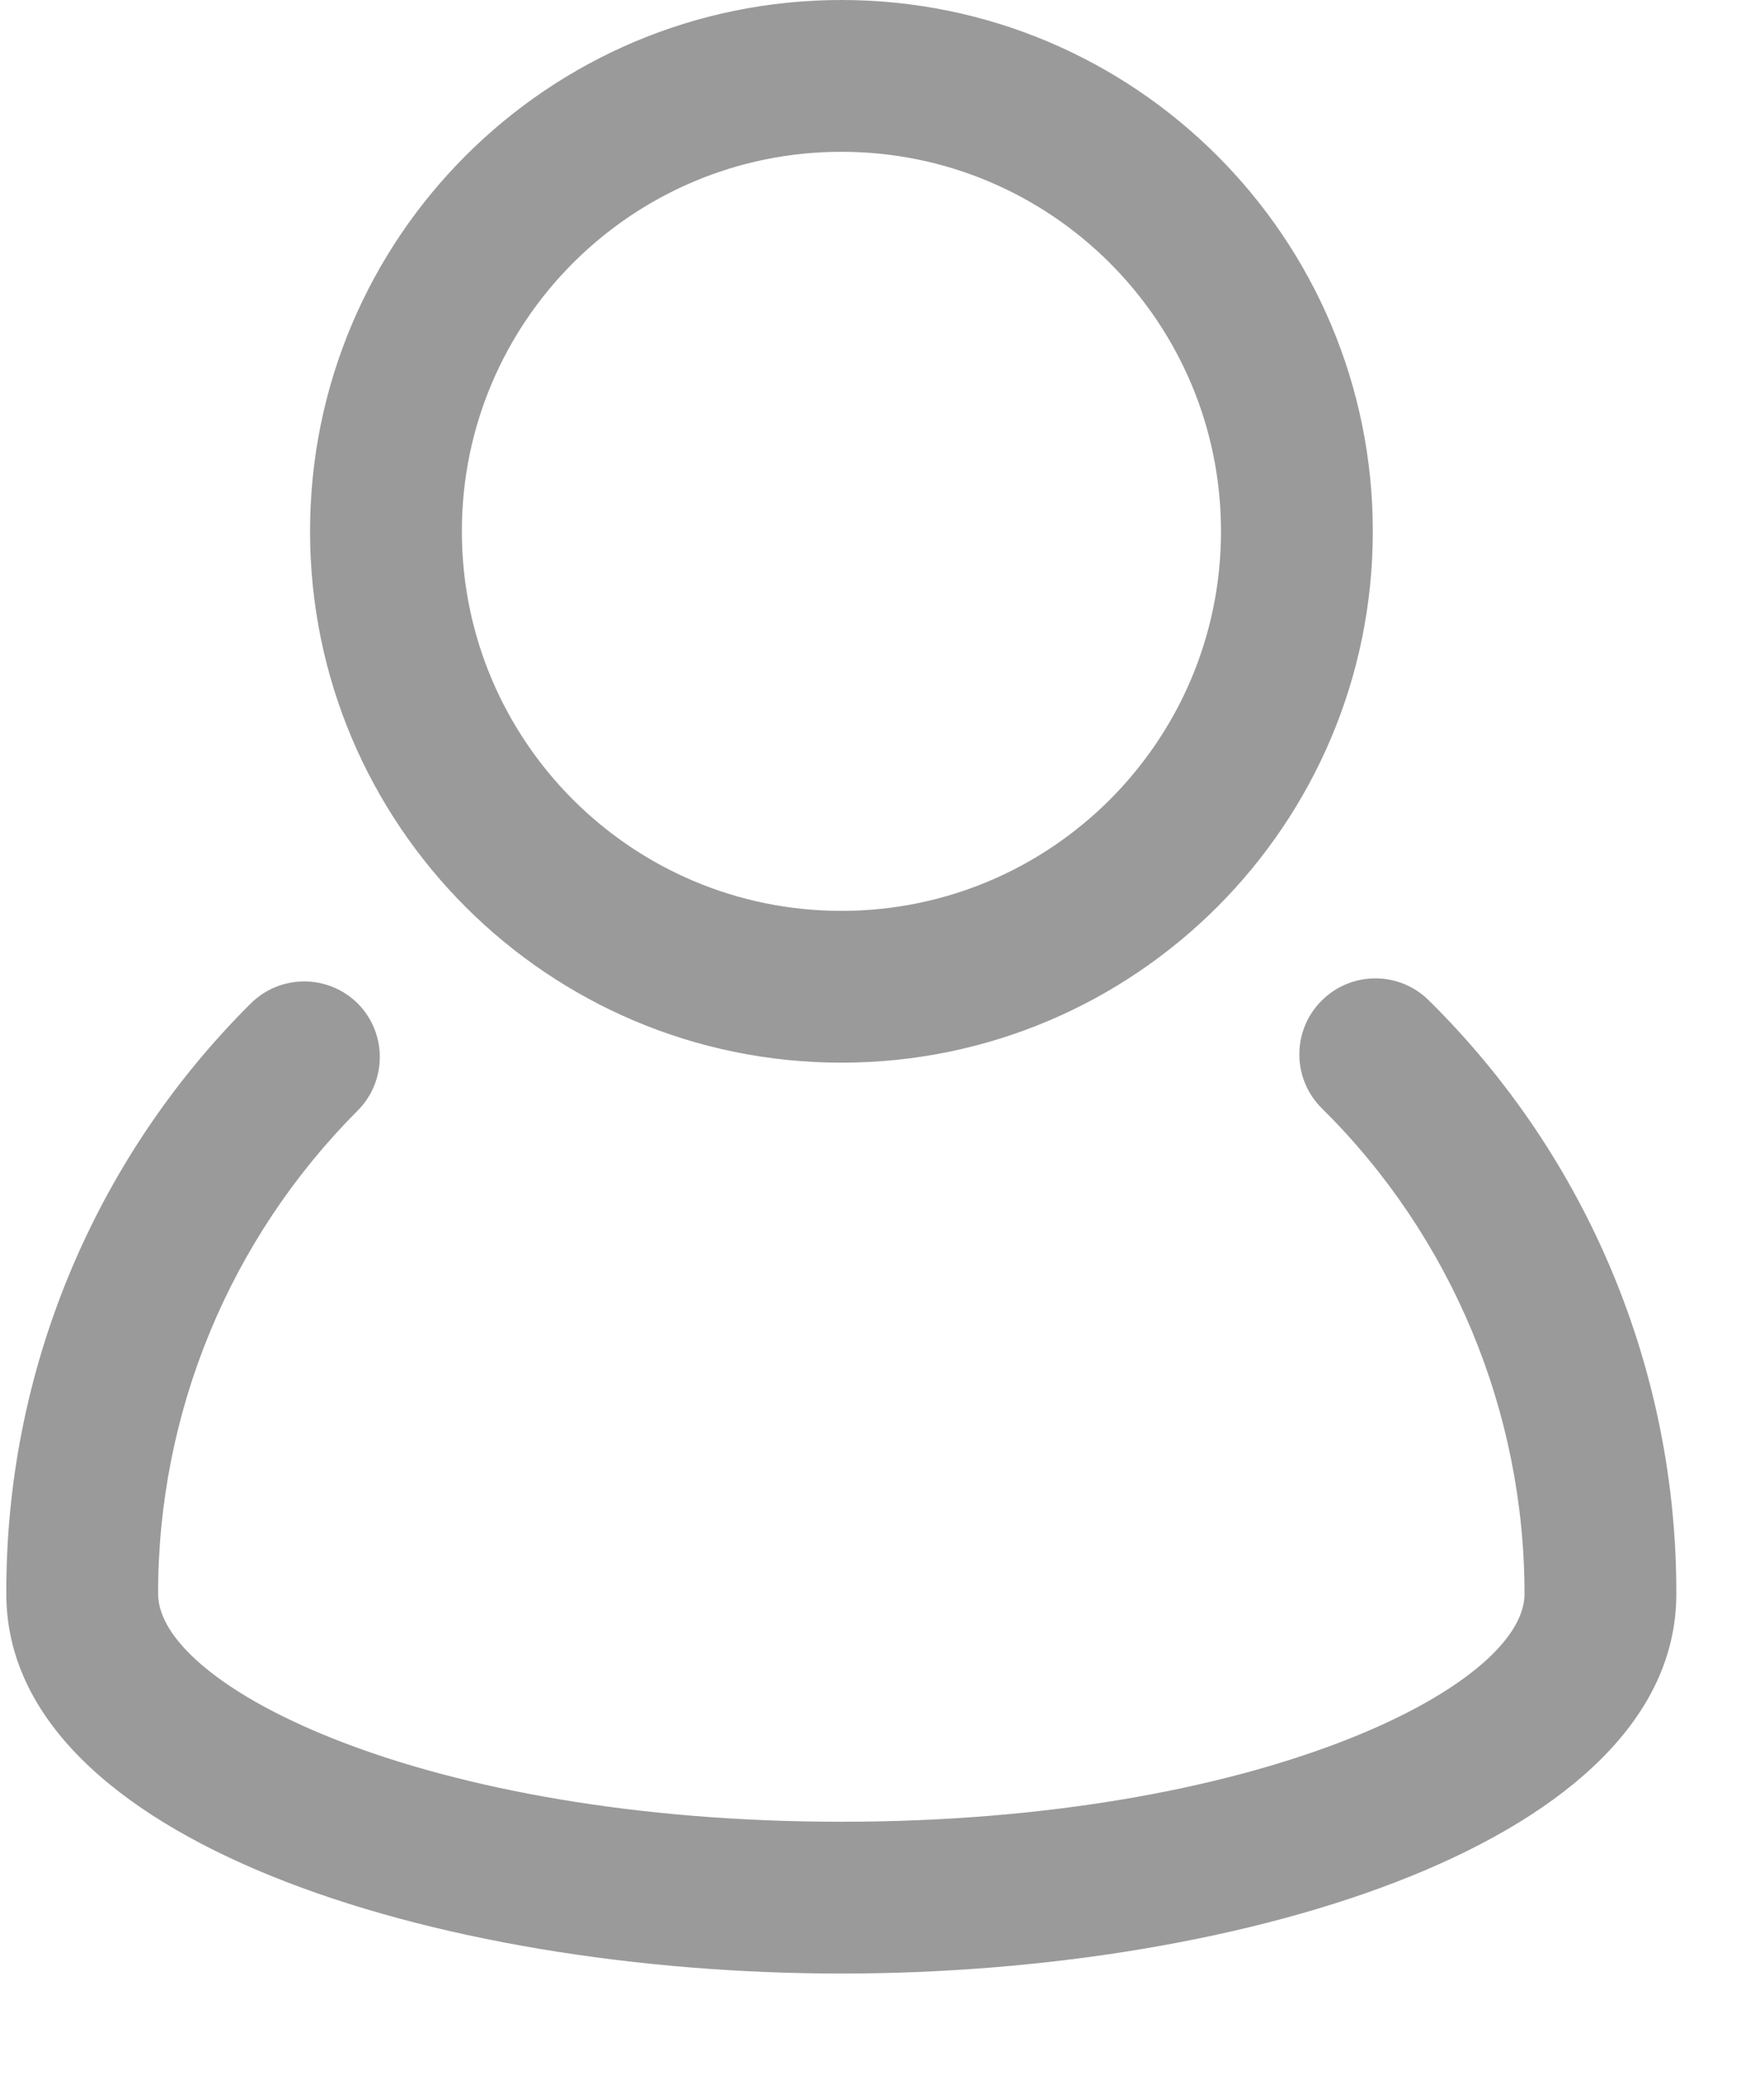
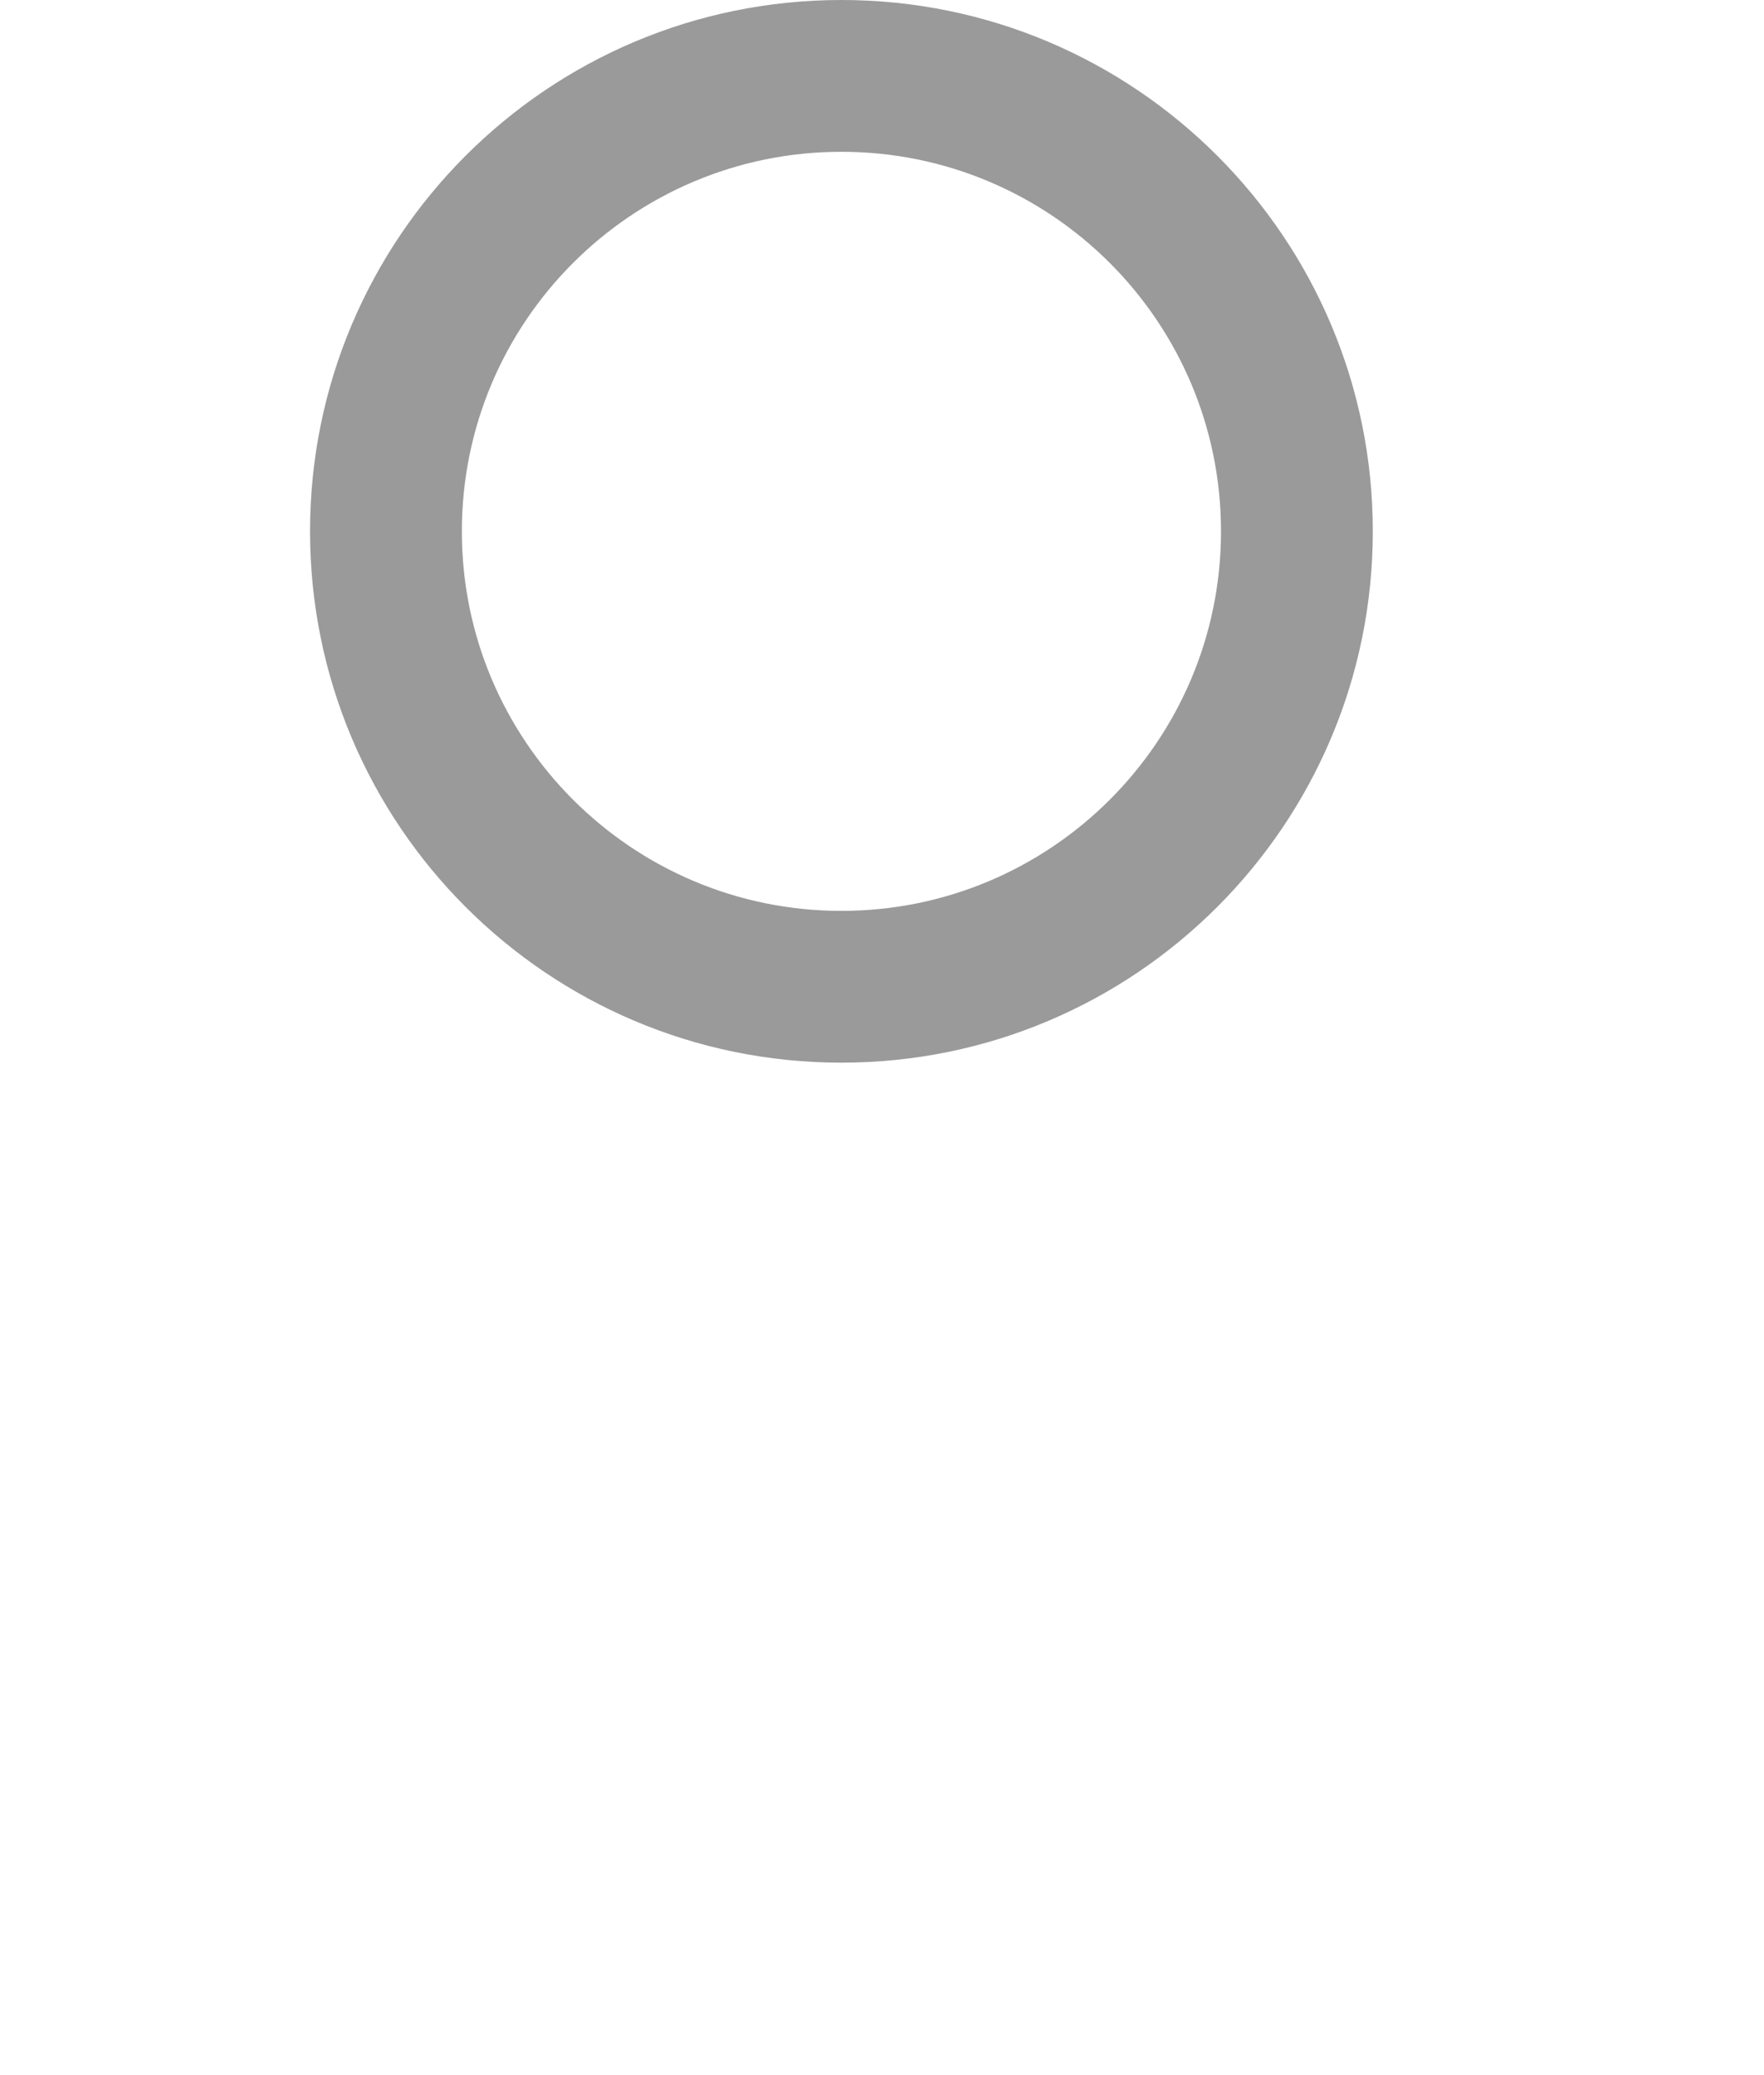
<svg xmlns="http://www.w3.org/2000/svg" width="17" height="20" viewBox="0 0 17 20" fill="none">
-   <path d="M13.77 9.642C13.483 9.357 13.02 9.359 12.735 9.646C12.45 9.933 12.451 10.396 12.738 10.681C13.989 11.918 14.692 13.604 14.692 15.363C14.692 16.256 12.124 17.558 8.108 17.558C4.091 17.558 1.524 16.256 1.524 15.363C1.521 13.616 2.213 11.94 3.448 10.703C3.731 10.418 3.731 9.957 3.448 9.672C3.162 9.388 2.702 9.388 2.416 9.672C0.902 11.178 0.053 13.227 0.061 15.363C0.061 17.741 4.208 19.021 8.108 19.021C12.007 19.021 16.155 17.741 16.155 15.363C16.16 13.213 15.301 11.152 13.77 9.642Z" fill="#9A9A9A" />
  <path d="M8.109 10.242C10.937 10.242 13.23 7.949 13.23 5.121C13.23 2.293 10.937 0 8.109 0C5.281 0 2.988 2.293 2.988 5.121C2.988 7.949 5.281 10.242 8.109 10.242ZM8.109 1.463C10.129 1.463 11.767 3.101 11.767 5.121C11.767 7.141 10.129 8.779 8.109 8.779C6.089 8.779 4.451 7.141 4.451 5.121C4.451 3.101 6.089 1.463 8.109 1.463Z" fill="#9A9A9A" />
</svg>